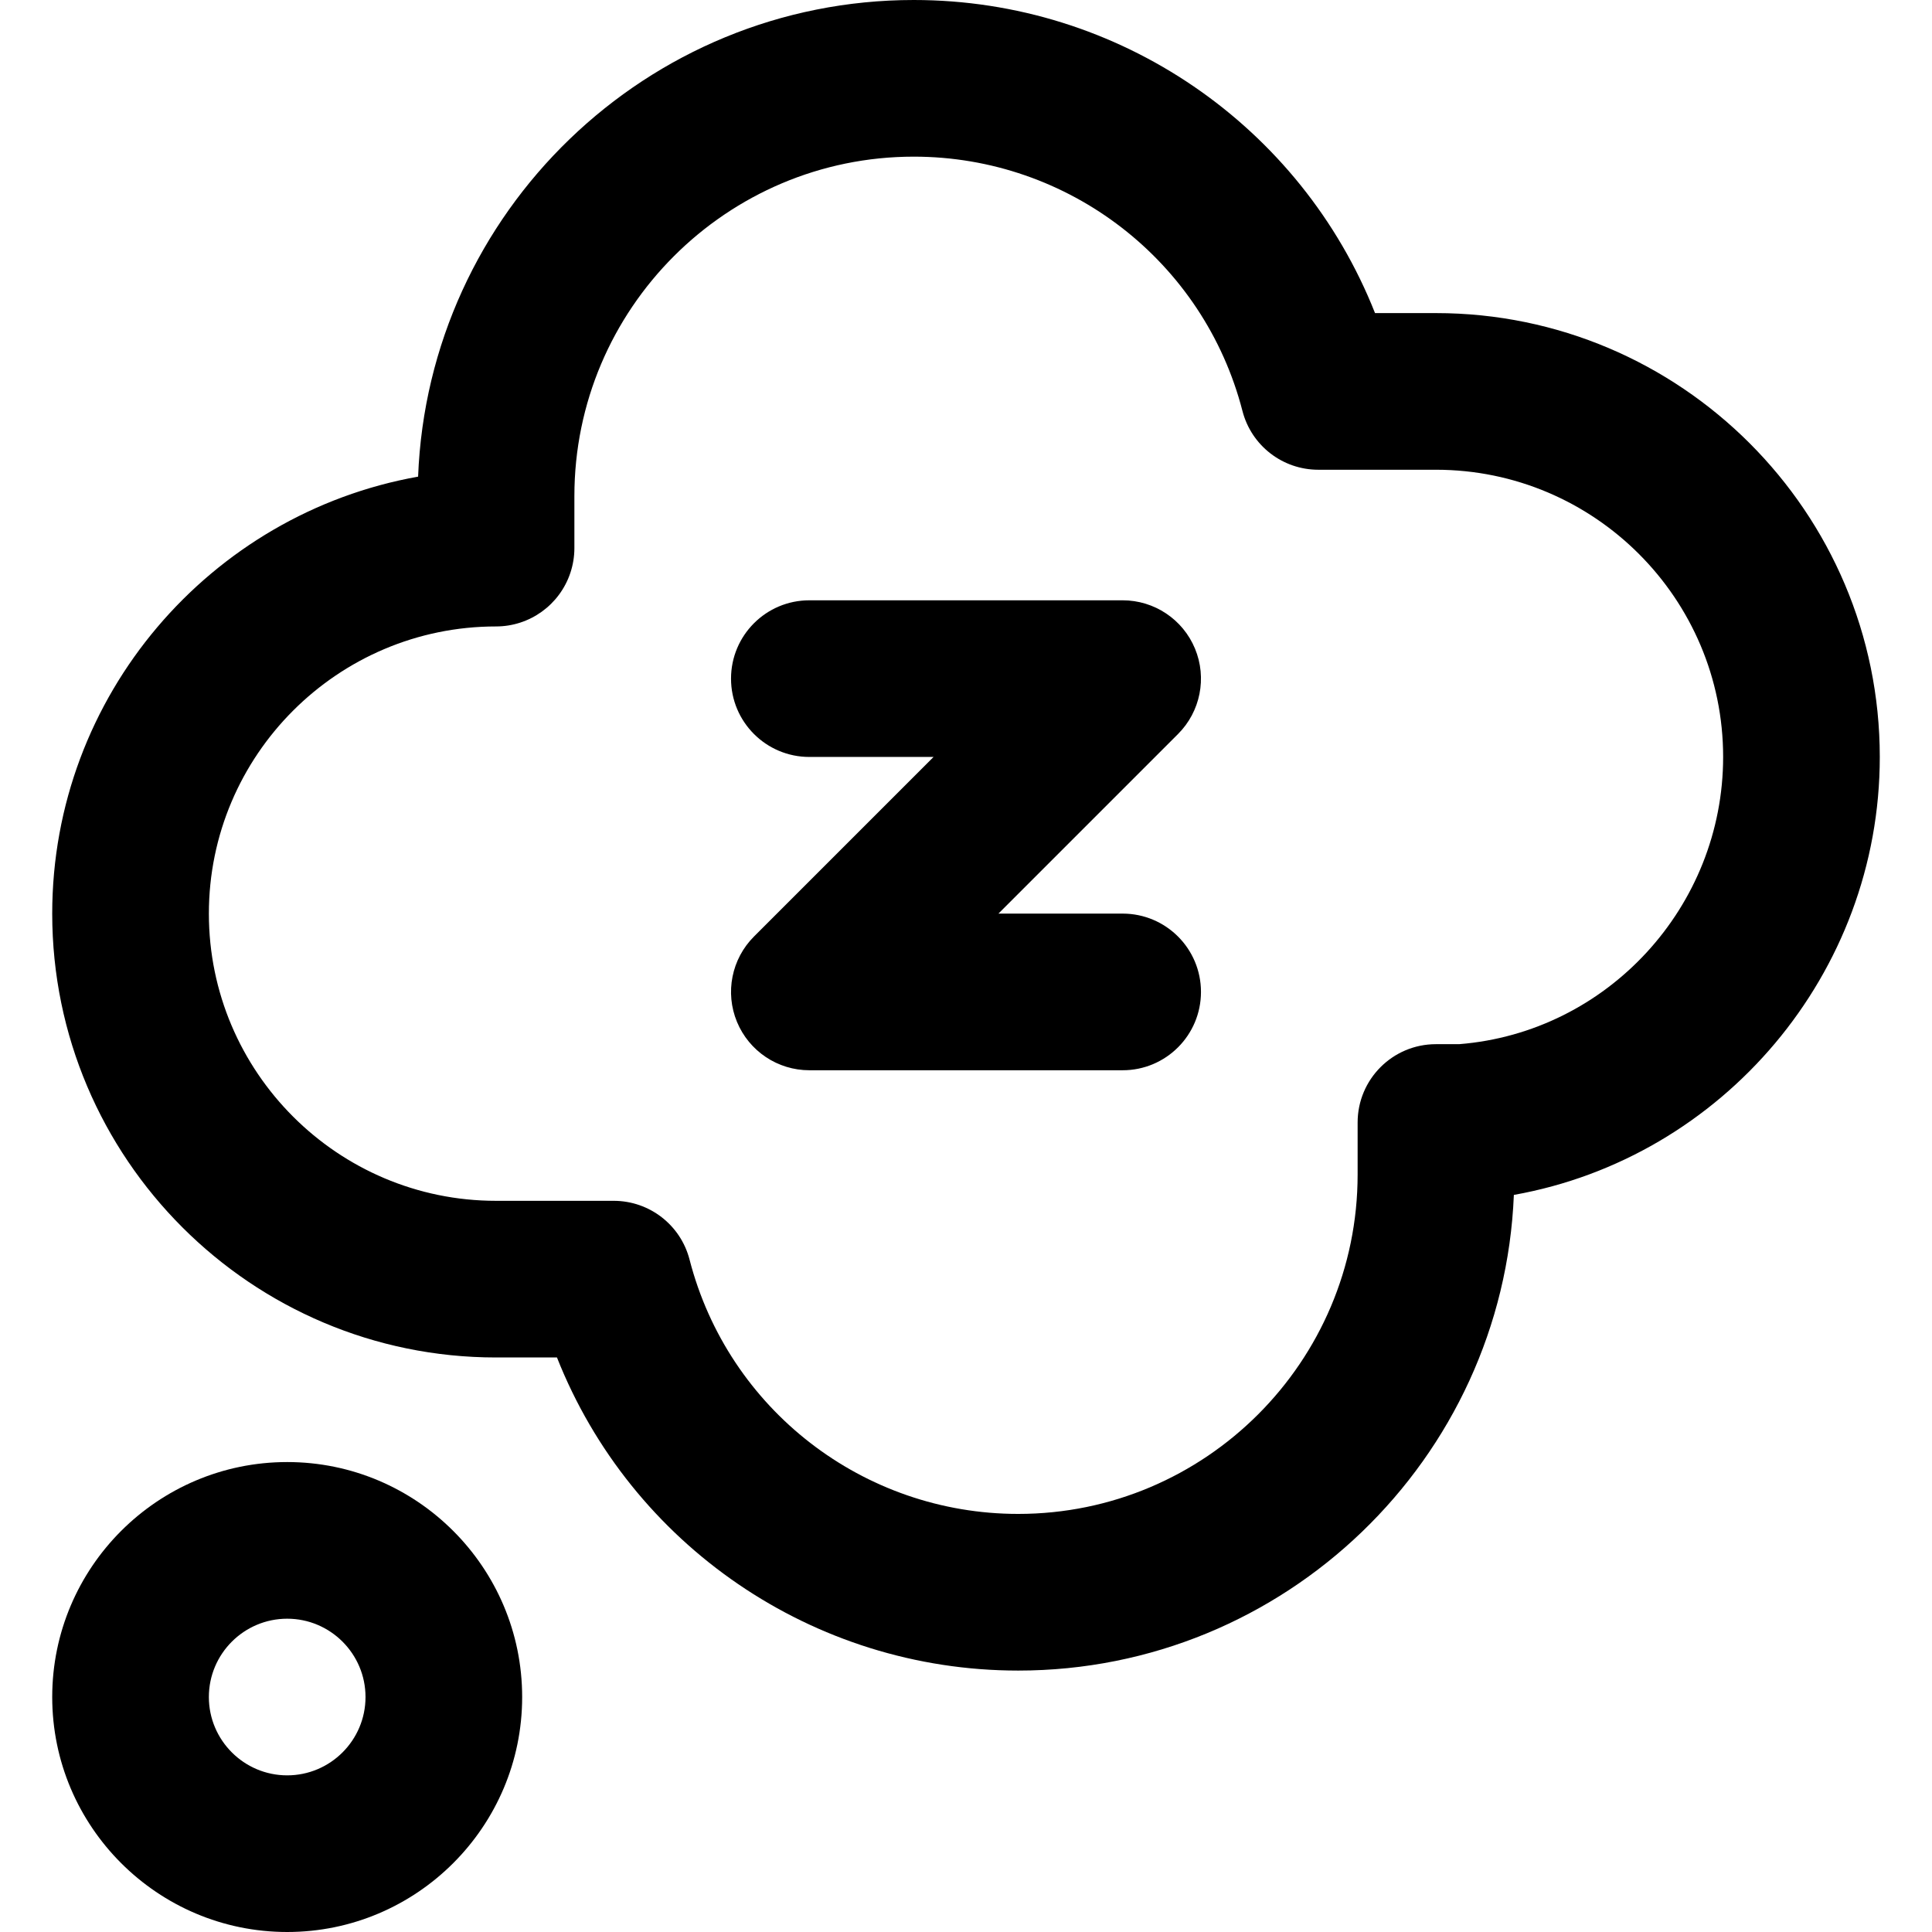
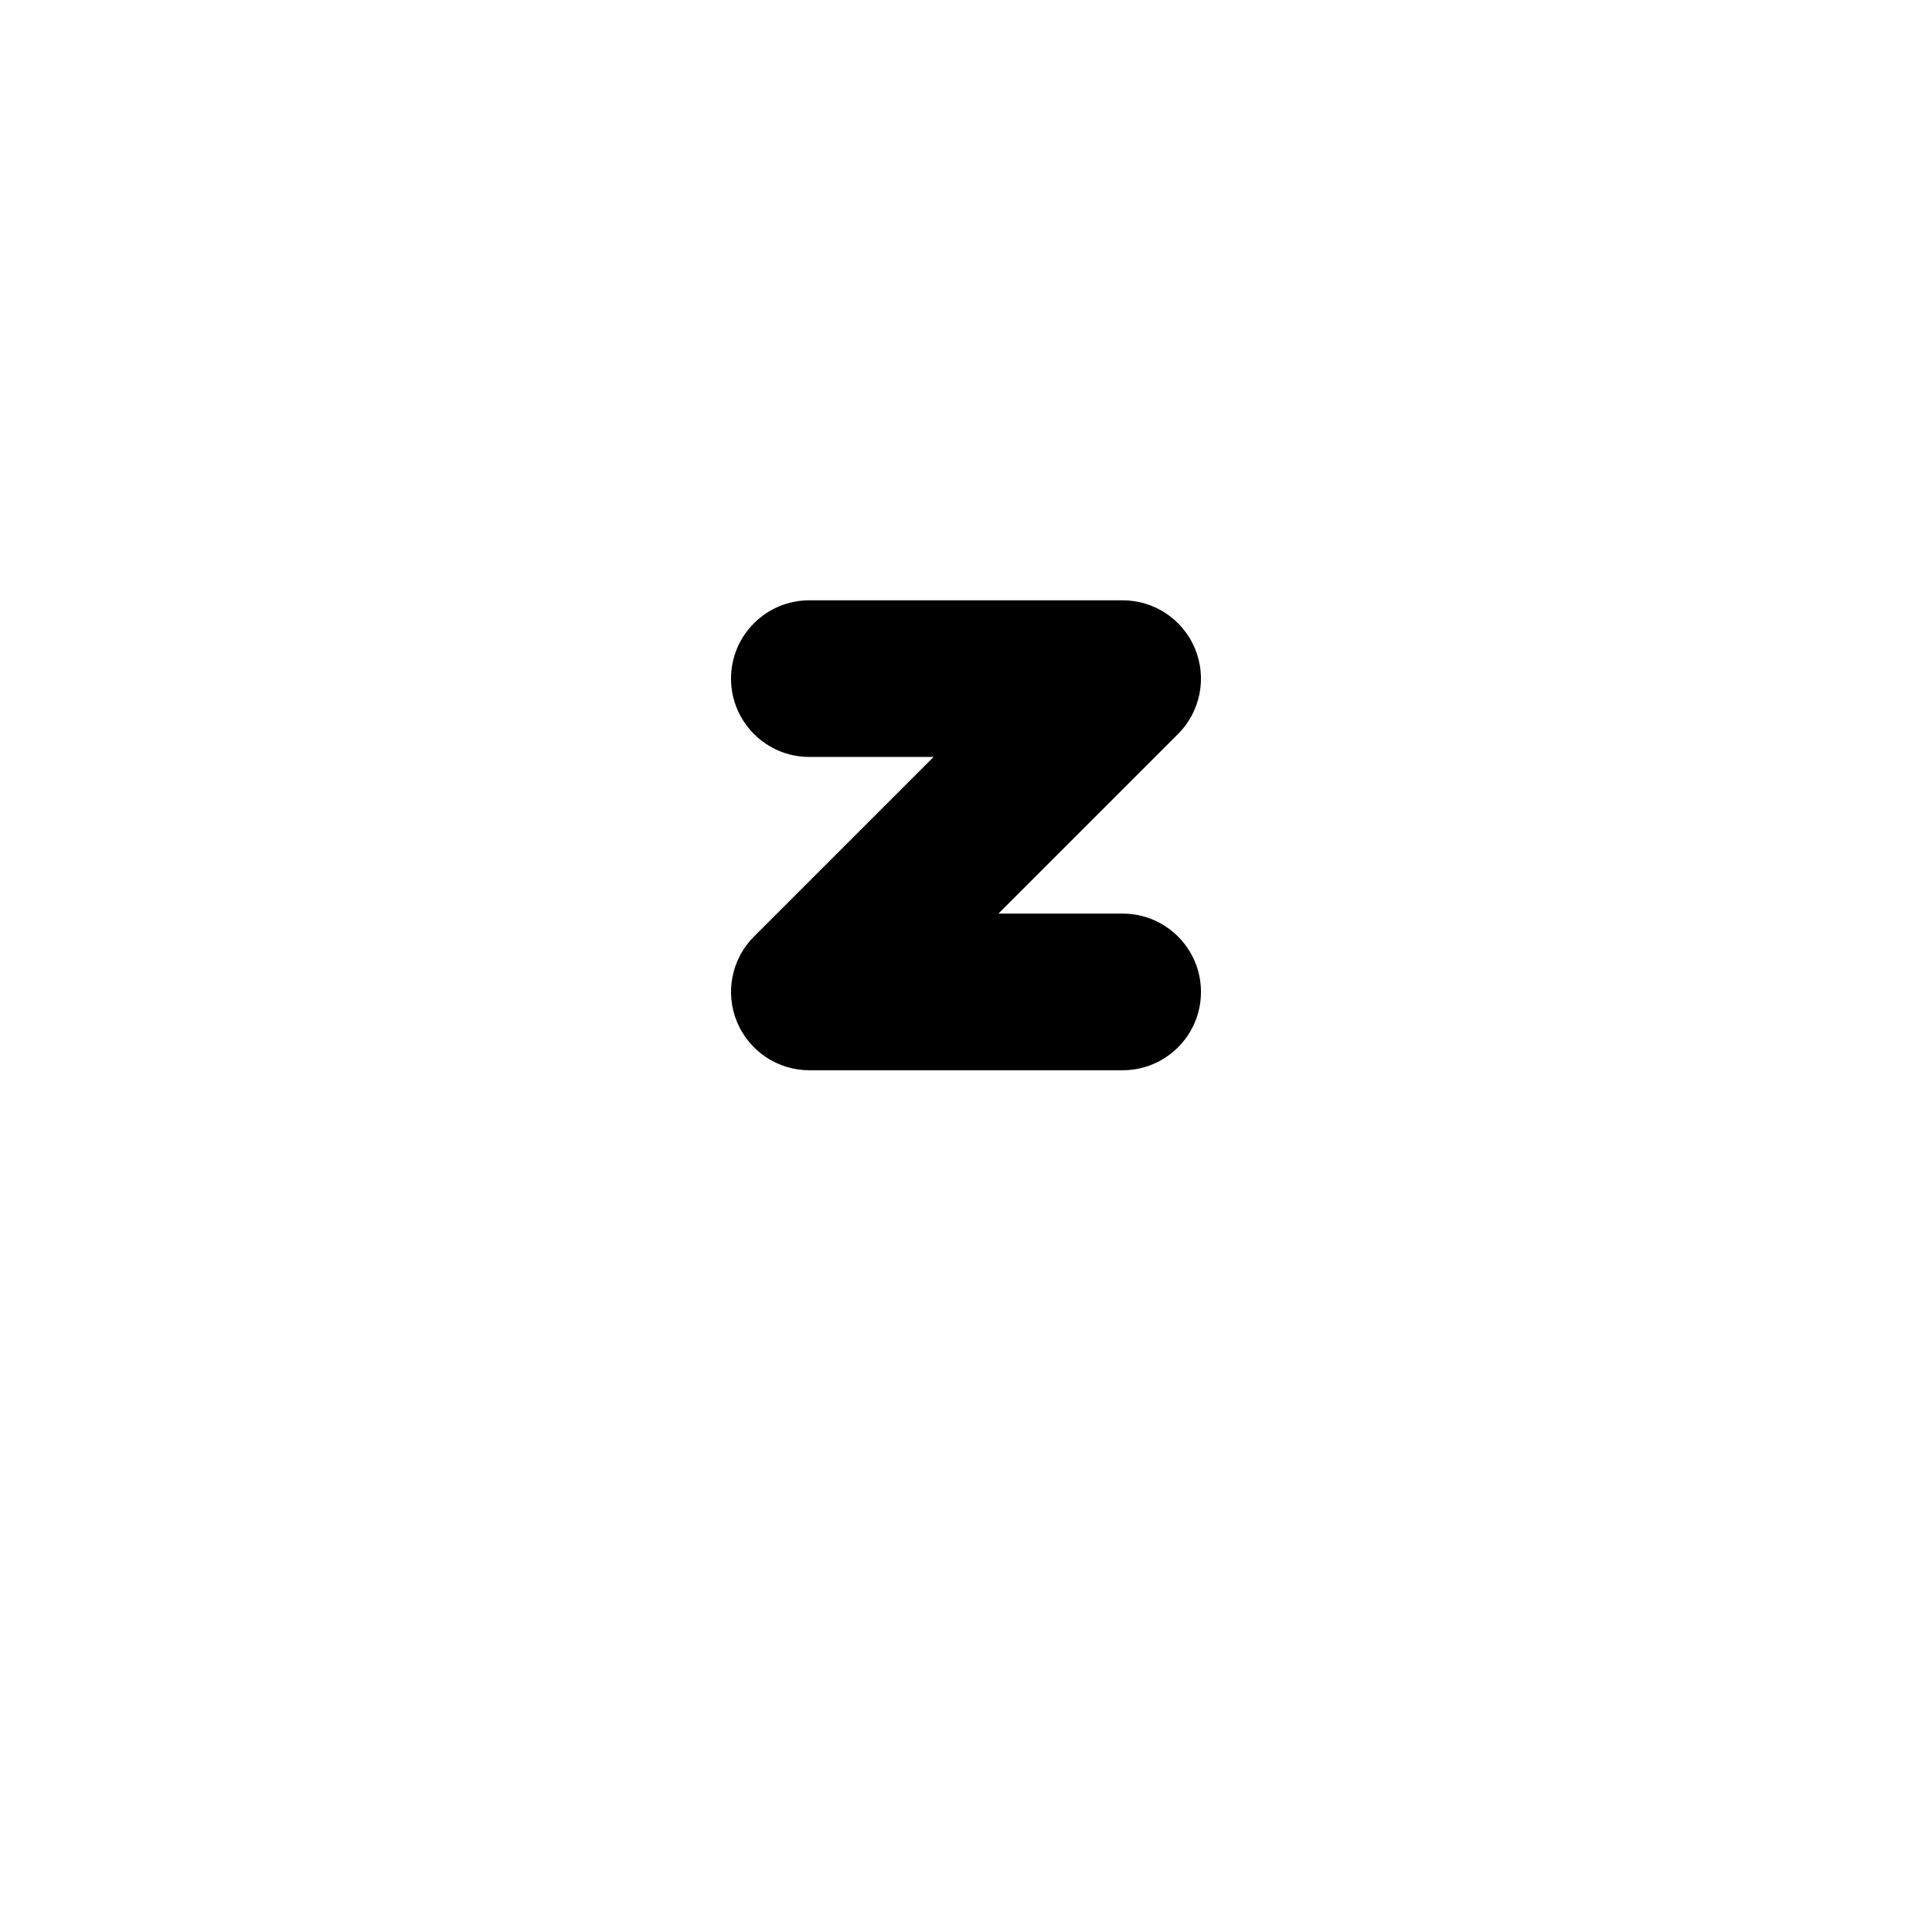
<svg xmlns="http://www.w3.org/2000/svg" fill="#000000" height="800px" width="800px" version="1.1" id="Layer_1" viewBox="0 0 512 512" xml:space="preserve">
  <g>
    <g>
-       <path d="M380.541,82.973h-16.145C344.786,33.399,296.622,0,242.162,0c-70.767,0-128.652,56.202-131.36,126.316    c-55.039,9.794-96.964,57.999-96.964,115.806c0,64.857,52.765,117.622,117.622,117.622h16.143    c19.61,49.575,67.774,82.974,122.235,82.974c70.678,0,128.506-56.065,131.35-126.057c55.279-9.841,96.974-58.617,96.974-116.062    C498.162,135.74,445.397,82.973,380.541,82.973z M386.686,276.717h-6.145c-11.463,0-20.757,9.294-20.757,20.757v13.785    c0,49.596-40.35,89.946-89.946,89.946c-41.049,0-76.865-27.716-87.101-67.401c-2.363-9.168-10.632-15.573-20.098-15.573h-31.179    c-41.966,0-76.108-34.142-76.108-76.108c0-41.965,34.141-76.107,76.105-76.108c8.934-0.001,16.868-5.73,19.694-14.206    c0.706-2.116,1.066-4.333,1.066-6.563v-13.785c0-49.596,40.35-89.946,89.946-89.946c41.049,0,76.865,27.716,87.101,67.401    c2.363,9.166,10.632,15.572,20.099,15.572h31.178c41.966,0,76.108,34.143,76.108,76.111    C456.649,240.294,425.974,273.596,386.686,276.717z" />
-     </g>
+       </g>
  </g>
  <g>
    <g>
      <path d="M297.514,242.115h-32.916l47.592-47.594c5.936-5.936,7.712-14.865,4.5-22.621c-3.213-7.756-10.782-12.814-19.176-12.814    h-83.027c-11.463,0-20.757,9.293-20.757,20.757s9.294,20.757,20.757,20.757h32.916l-47.593,47.594    c-5.936,5.936-7.712,14.865-4.5,22.621c3.213,7.756,10.781,12.814,19.177,12.814h83.027c11.463,0,20.757-9.293,20.757-20.757    S308.977,242.115,297.514,242.115z" />
    </g>
  </g>
  <g>
    <g>
-       <path d="M76.108,387.459c-34.336,0-62.27,27.934-62.27,62.27S41.772,512,76.108,512c34.336,0,62.27-27.934,62.27-62.27    S110.444,387.459,76.108,387.459z M76.108,470.487c-11.445,0-20.757-9.312-20.757-20.757s9.311-20.757,20.757-20.757    c11.445,0,20.757,9.312,20.757,20.757S87.553,470.487,76.108,470.487z" />
-     </g>
+       </g>
  </g>
</svg>